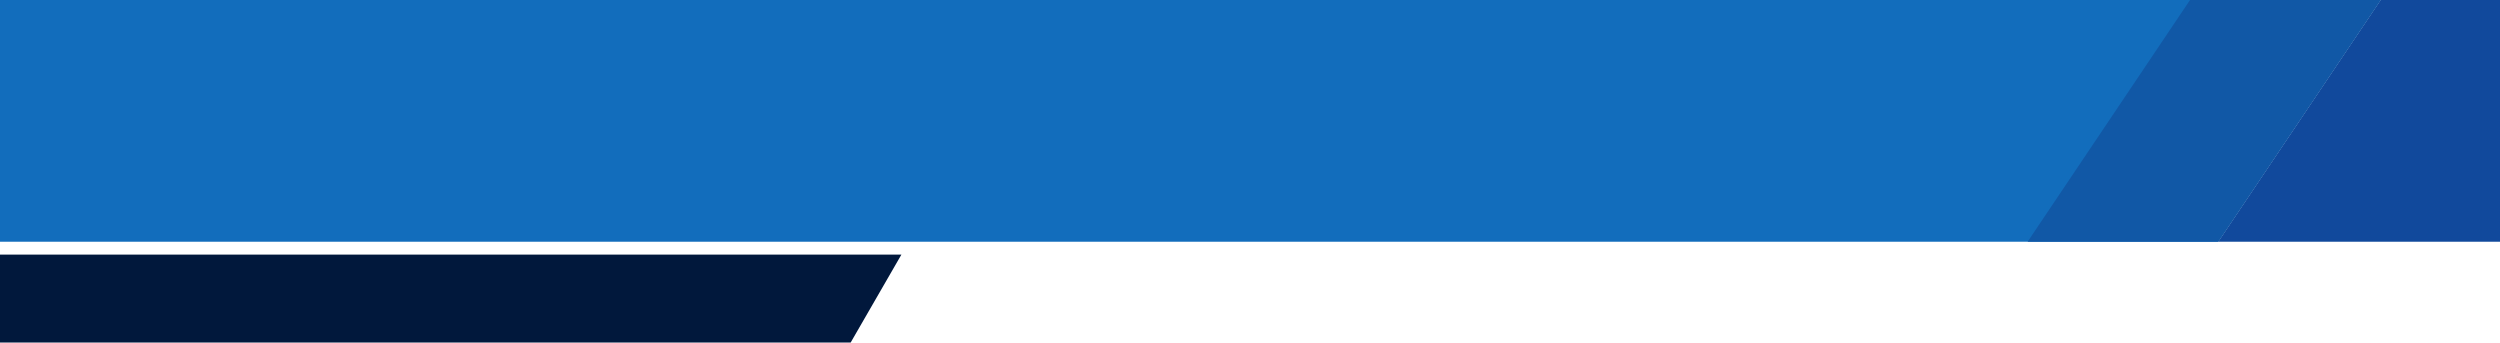
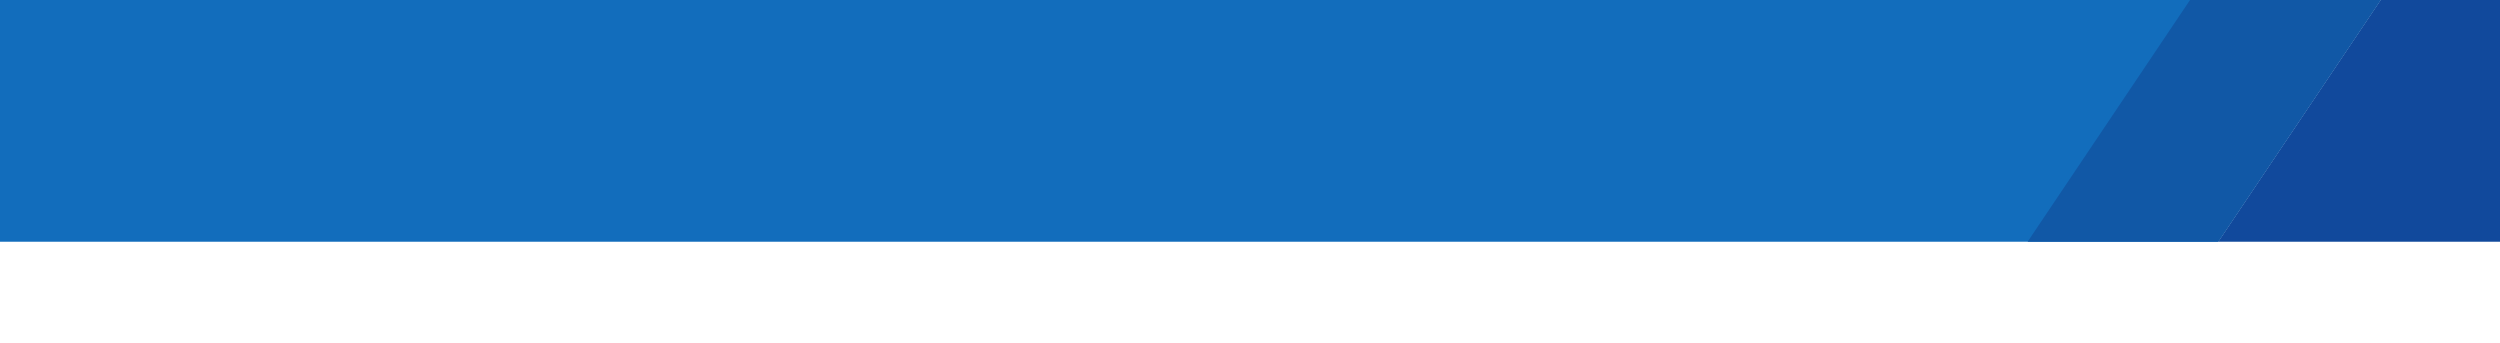
<svg xmlns="http://www.w3.org/2000/svg" height="265.8" preserveAspectRatio="xMidYMid meet" version="1.0" viewBox="30.0 867.1 1940.0 265.8" width="1940.0" zoomAndPan="magnify">
  <g>
    <g id="change1_1">
      <path d="M30 867.11L30 1054.67 1751.34 1054.67 1877.37 867.11 30 867.11z" fill="#126dbc" />
    </g>
    <g id="change2_1">
      <path d="M1970 867.11L1877.37 867.11 1751.34 1054.67 1970 1054.67 1970 867.11z" fill="#11499c" />
    </g>
    <g id="change3_1">
      <path d="M1751.34 1054.67L1603.43 1054.67 1729.45 867.11 1877.37 867.11 1751.34 1054.67z" fill="#1158a6" />
    </g>
    <g id="change4_1">
-       <path d="M30 1064.67L729.5 1064.67 690.12 1132.89 30 1132.89 30 1064.67z" fill="#01183c" />
-     </g>
+       </g>
  </g>
</svg>